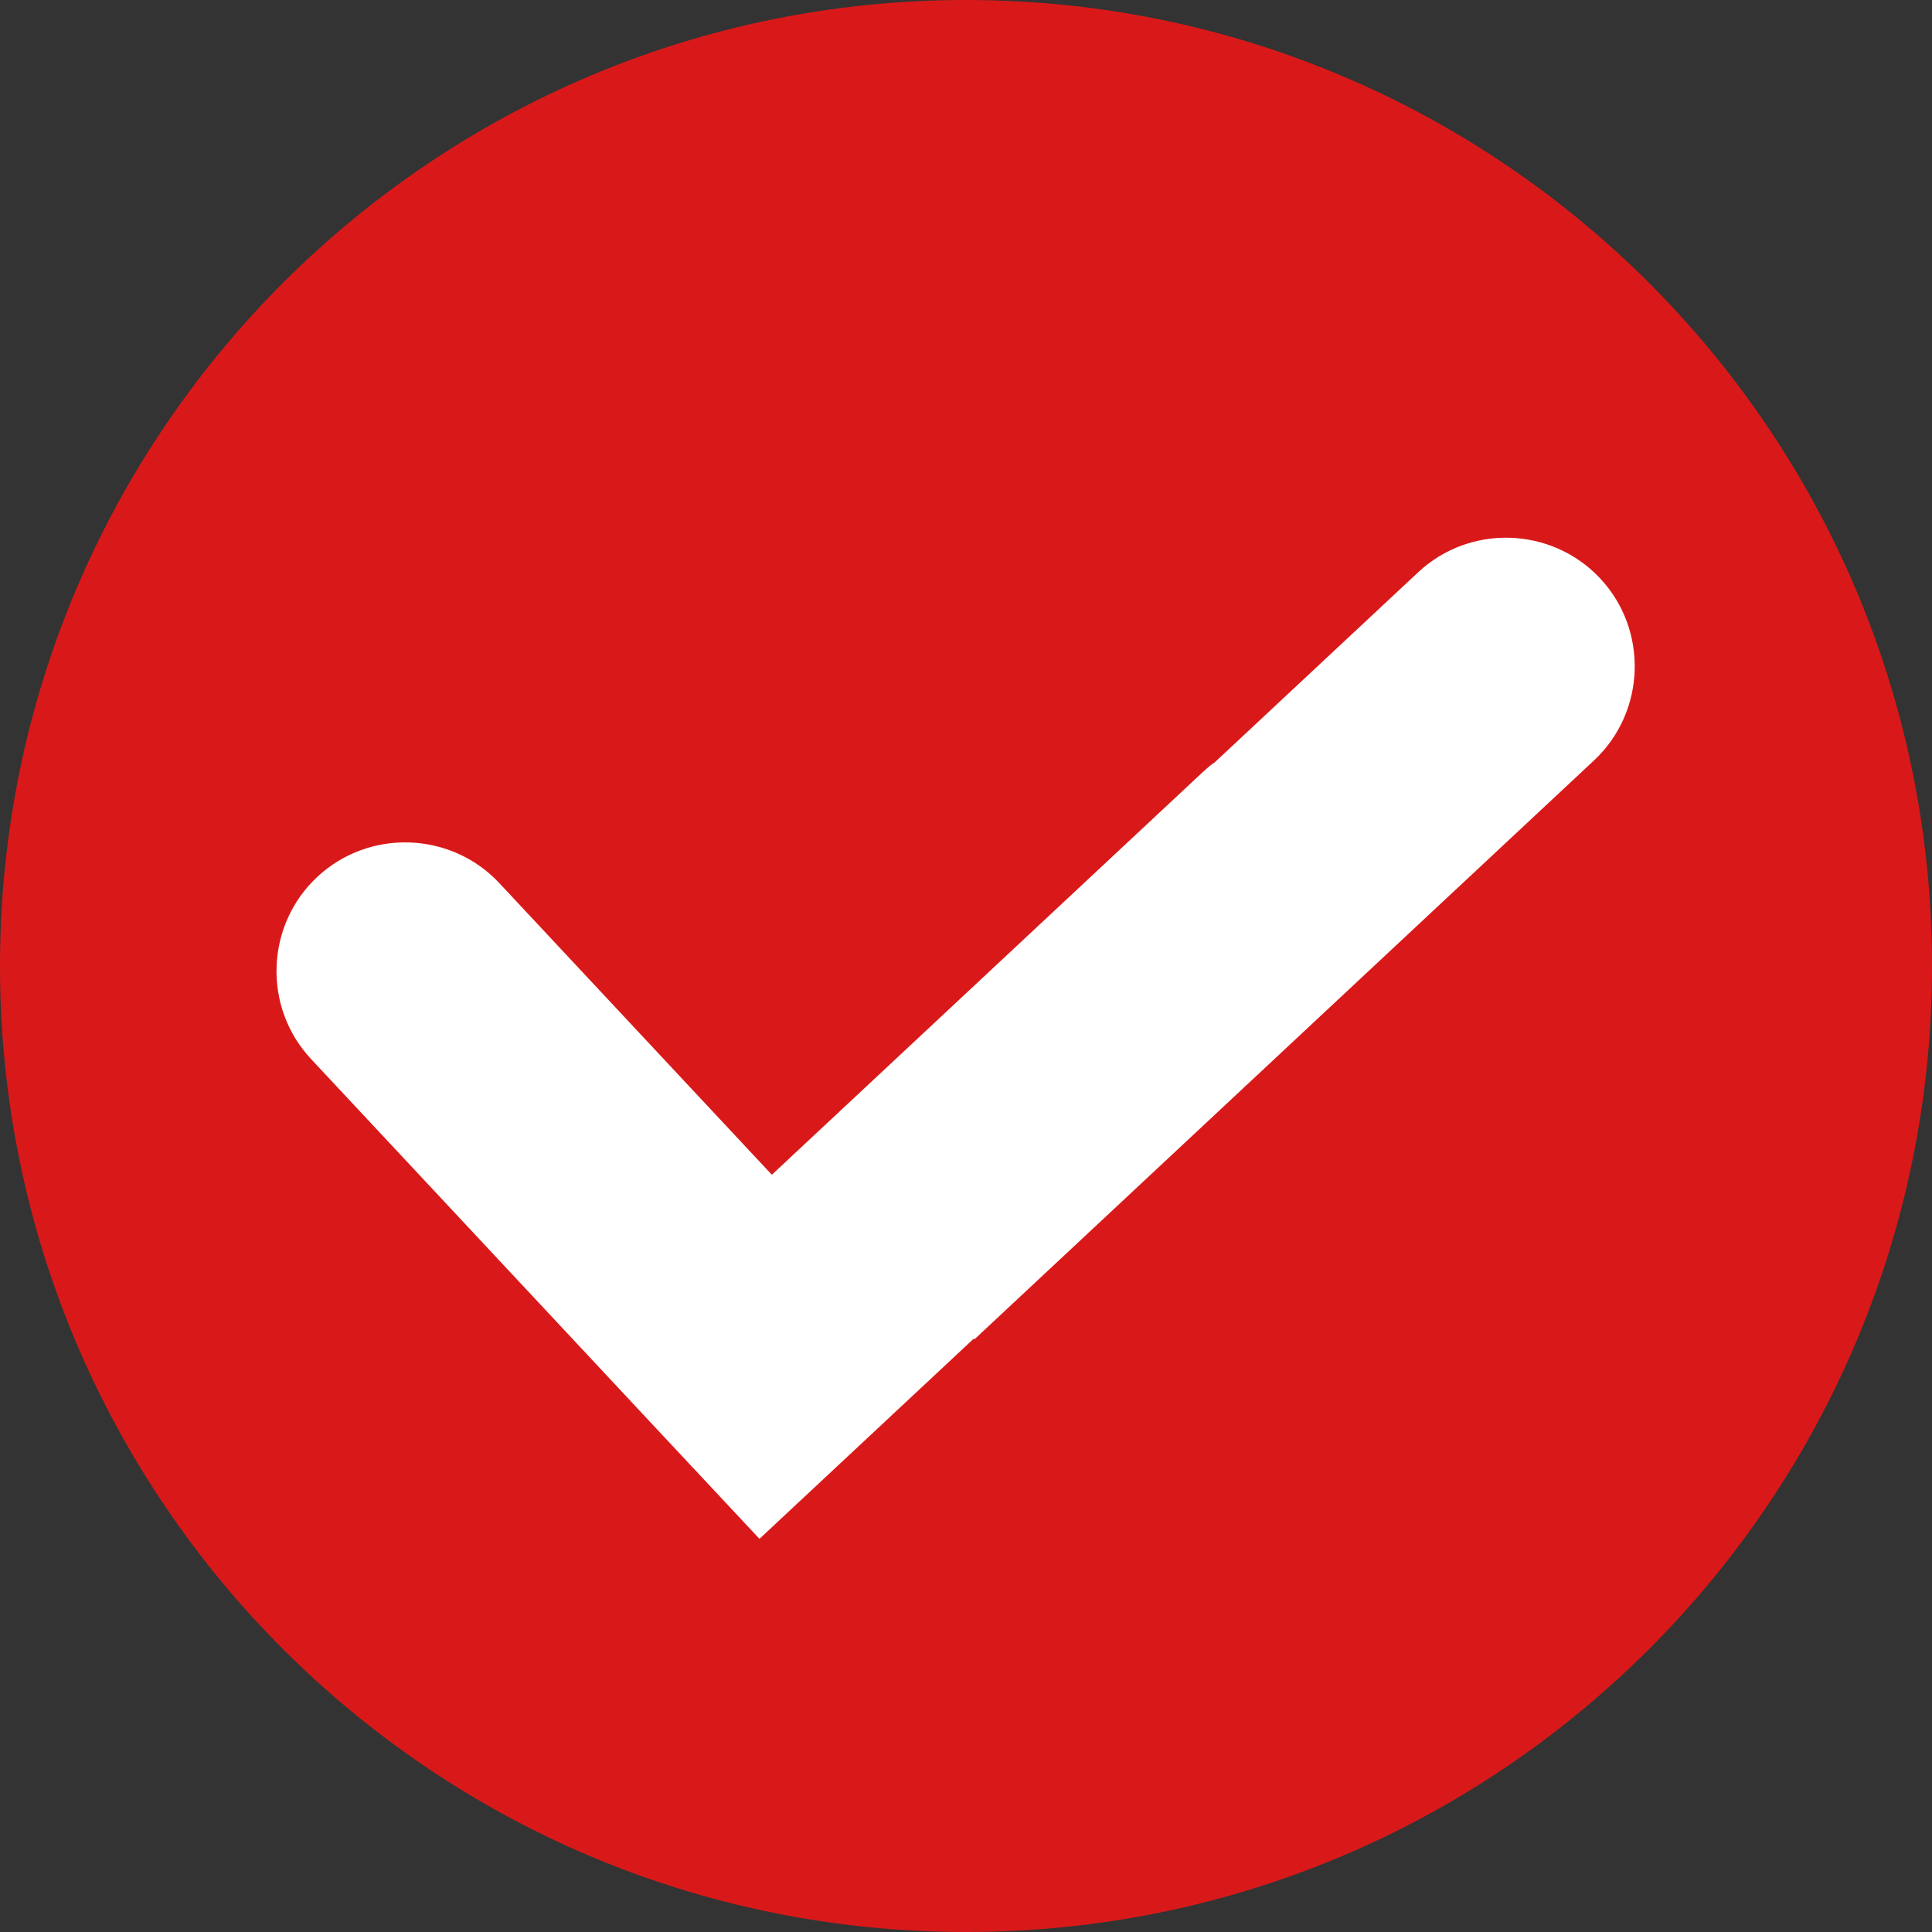
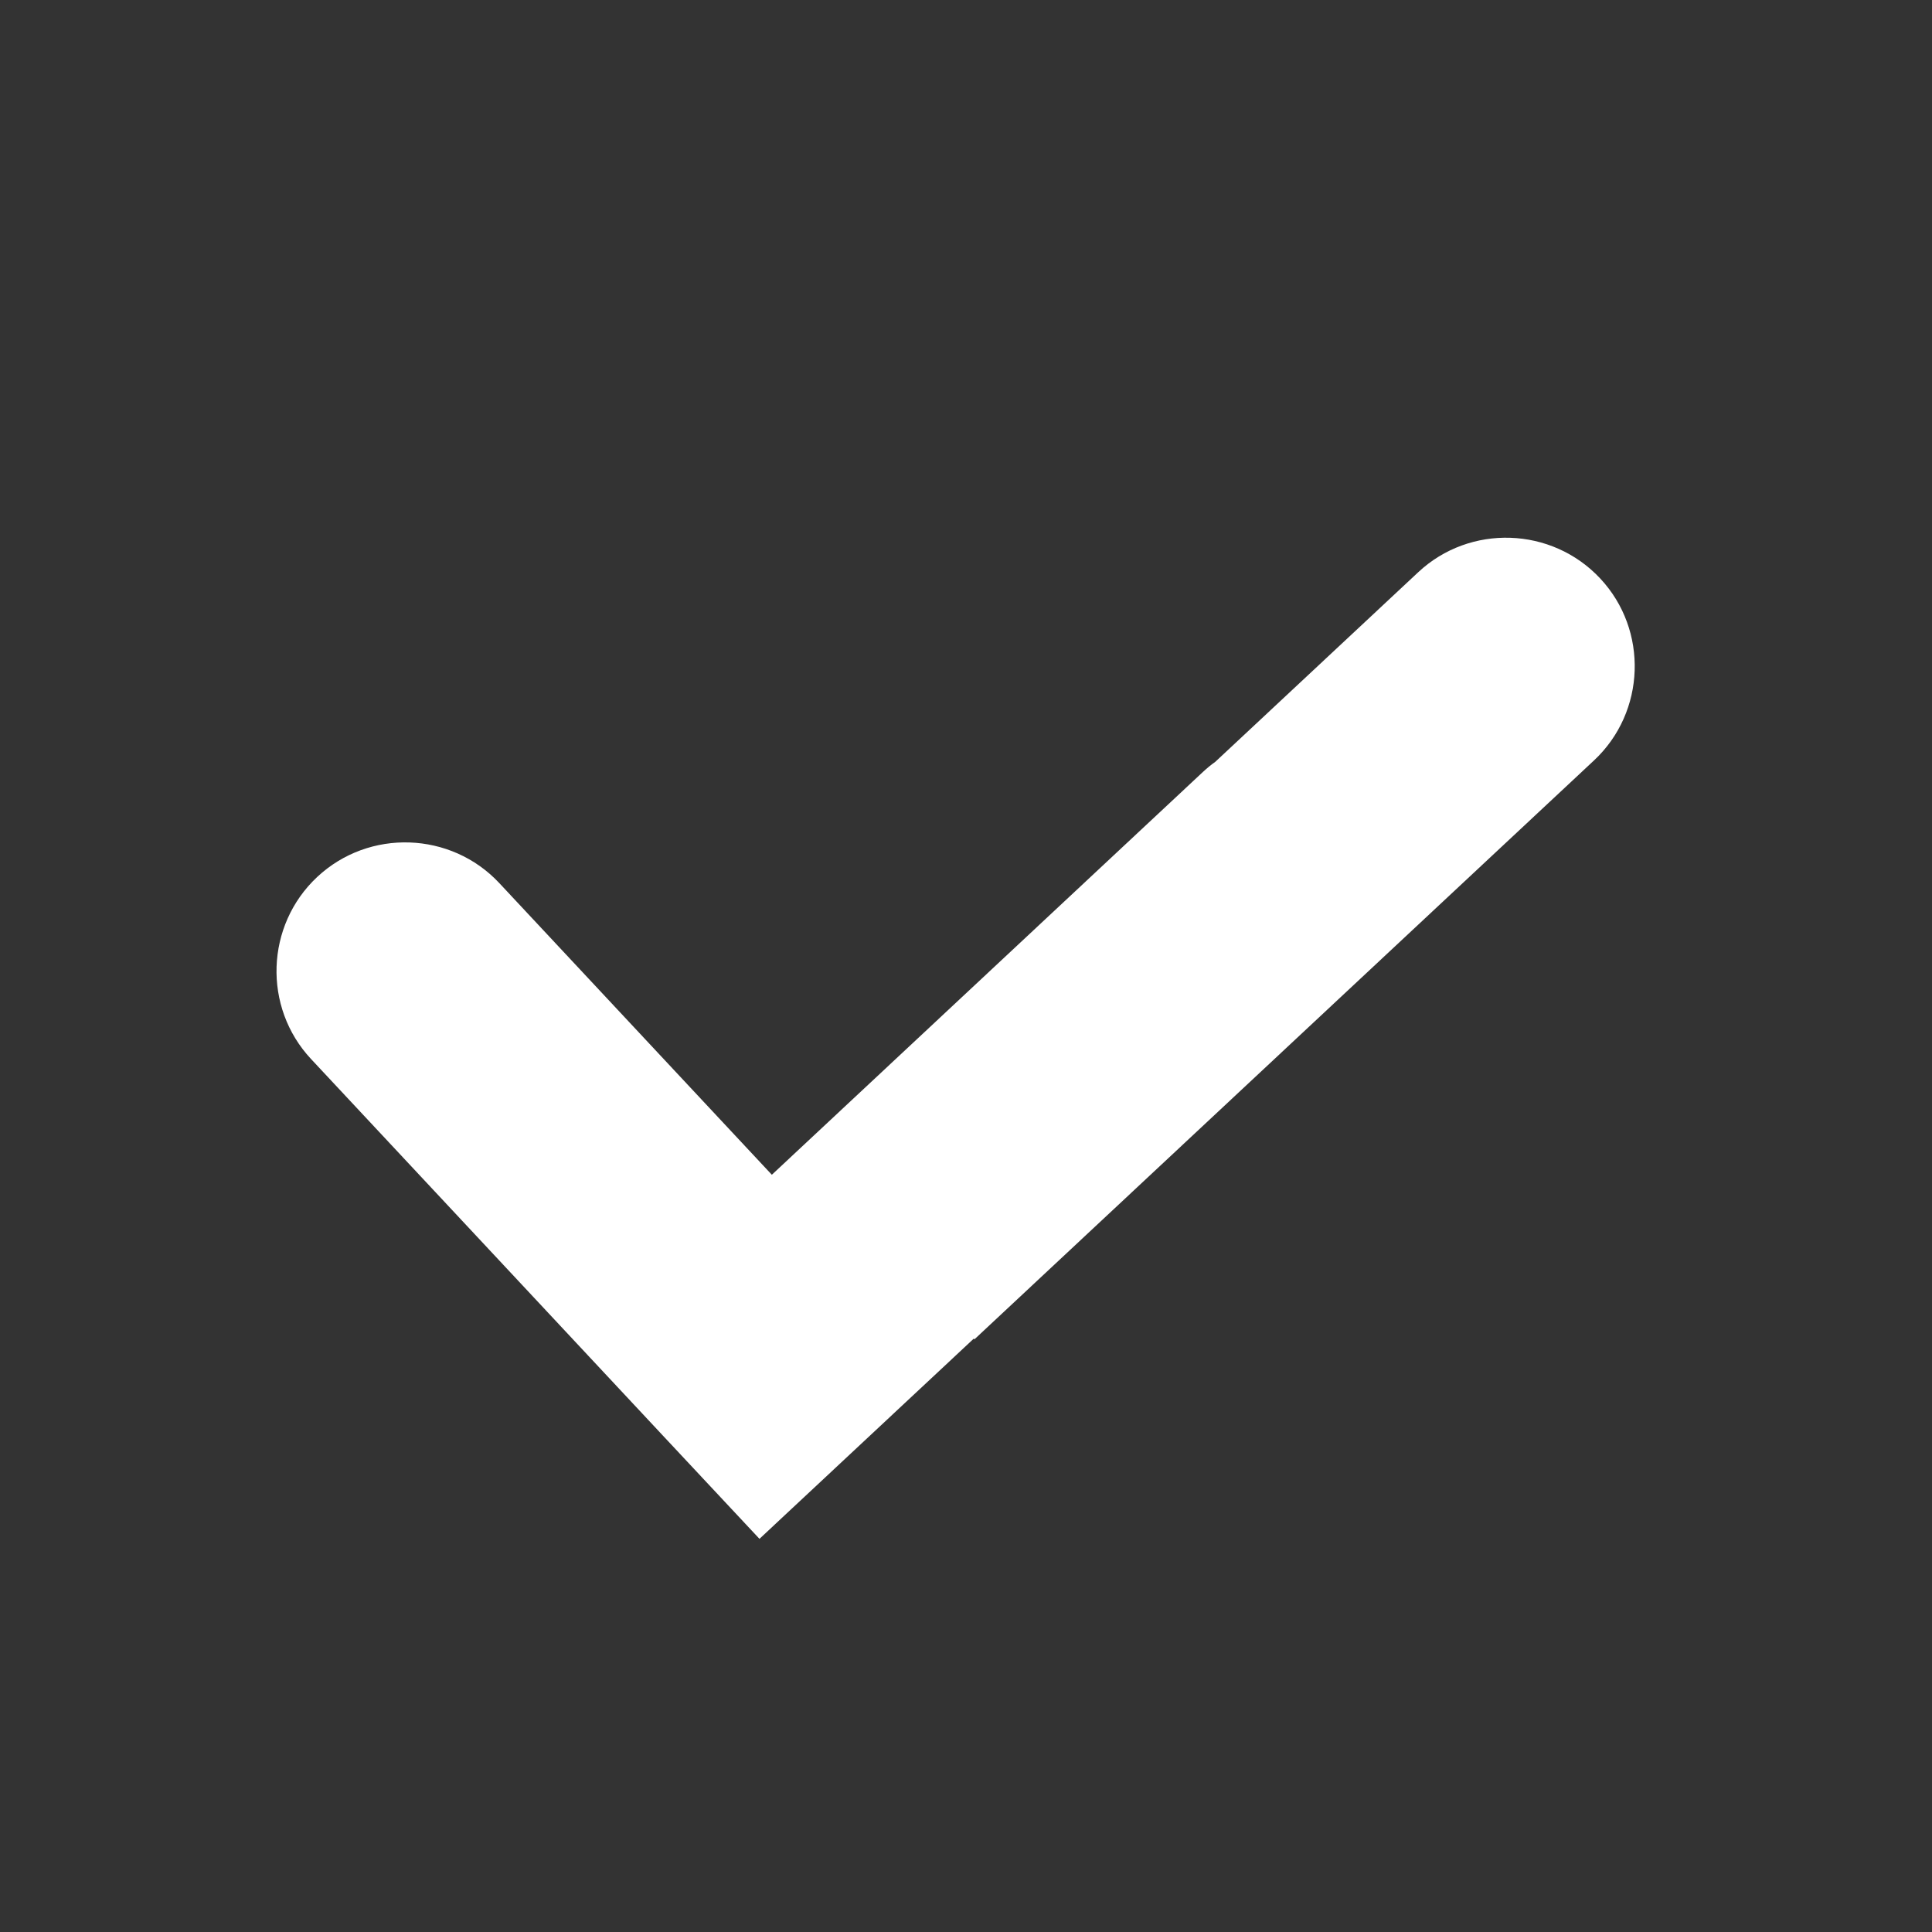
<svg xmlns="http://www.w3.org/2000/svg" width="20" height="20" viewBox="0 0 20 20" fill="none">
  <rect x="0" y="0" width="20" height="20" fill="#333333" stroke="none" />
-   <path d="M10 20C15.523 20 20 15.523 20 10C20 4.477 15.523 0 10 0C4.477 0 0 4.477 0 10C0 15.523 4.477 20 10 20Z" fill="#D91919" />
  <path fill-rule="evenodd" clip-rule="evenodd" d="M6.877 14.877L3.22 10.963C2.719 10.427 2.748 9.579 3.284 9.078C3.82 8.577 4.668 8.606 5.169 9.142L7.99 12.161L12.455 7.989C12.495 7.952 12.537 7.917 12.581 7.886L14.681 5.924C15.216 5.423 16.064 5.452 16.565 5.988C17.066 6.523 17.037 7.371 16.501 7.872L10.087 13.865L10.081 13.857L7.862 15.93L6.877 14.877Z" fill="white" />
</svg>